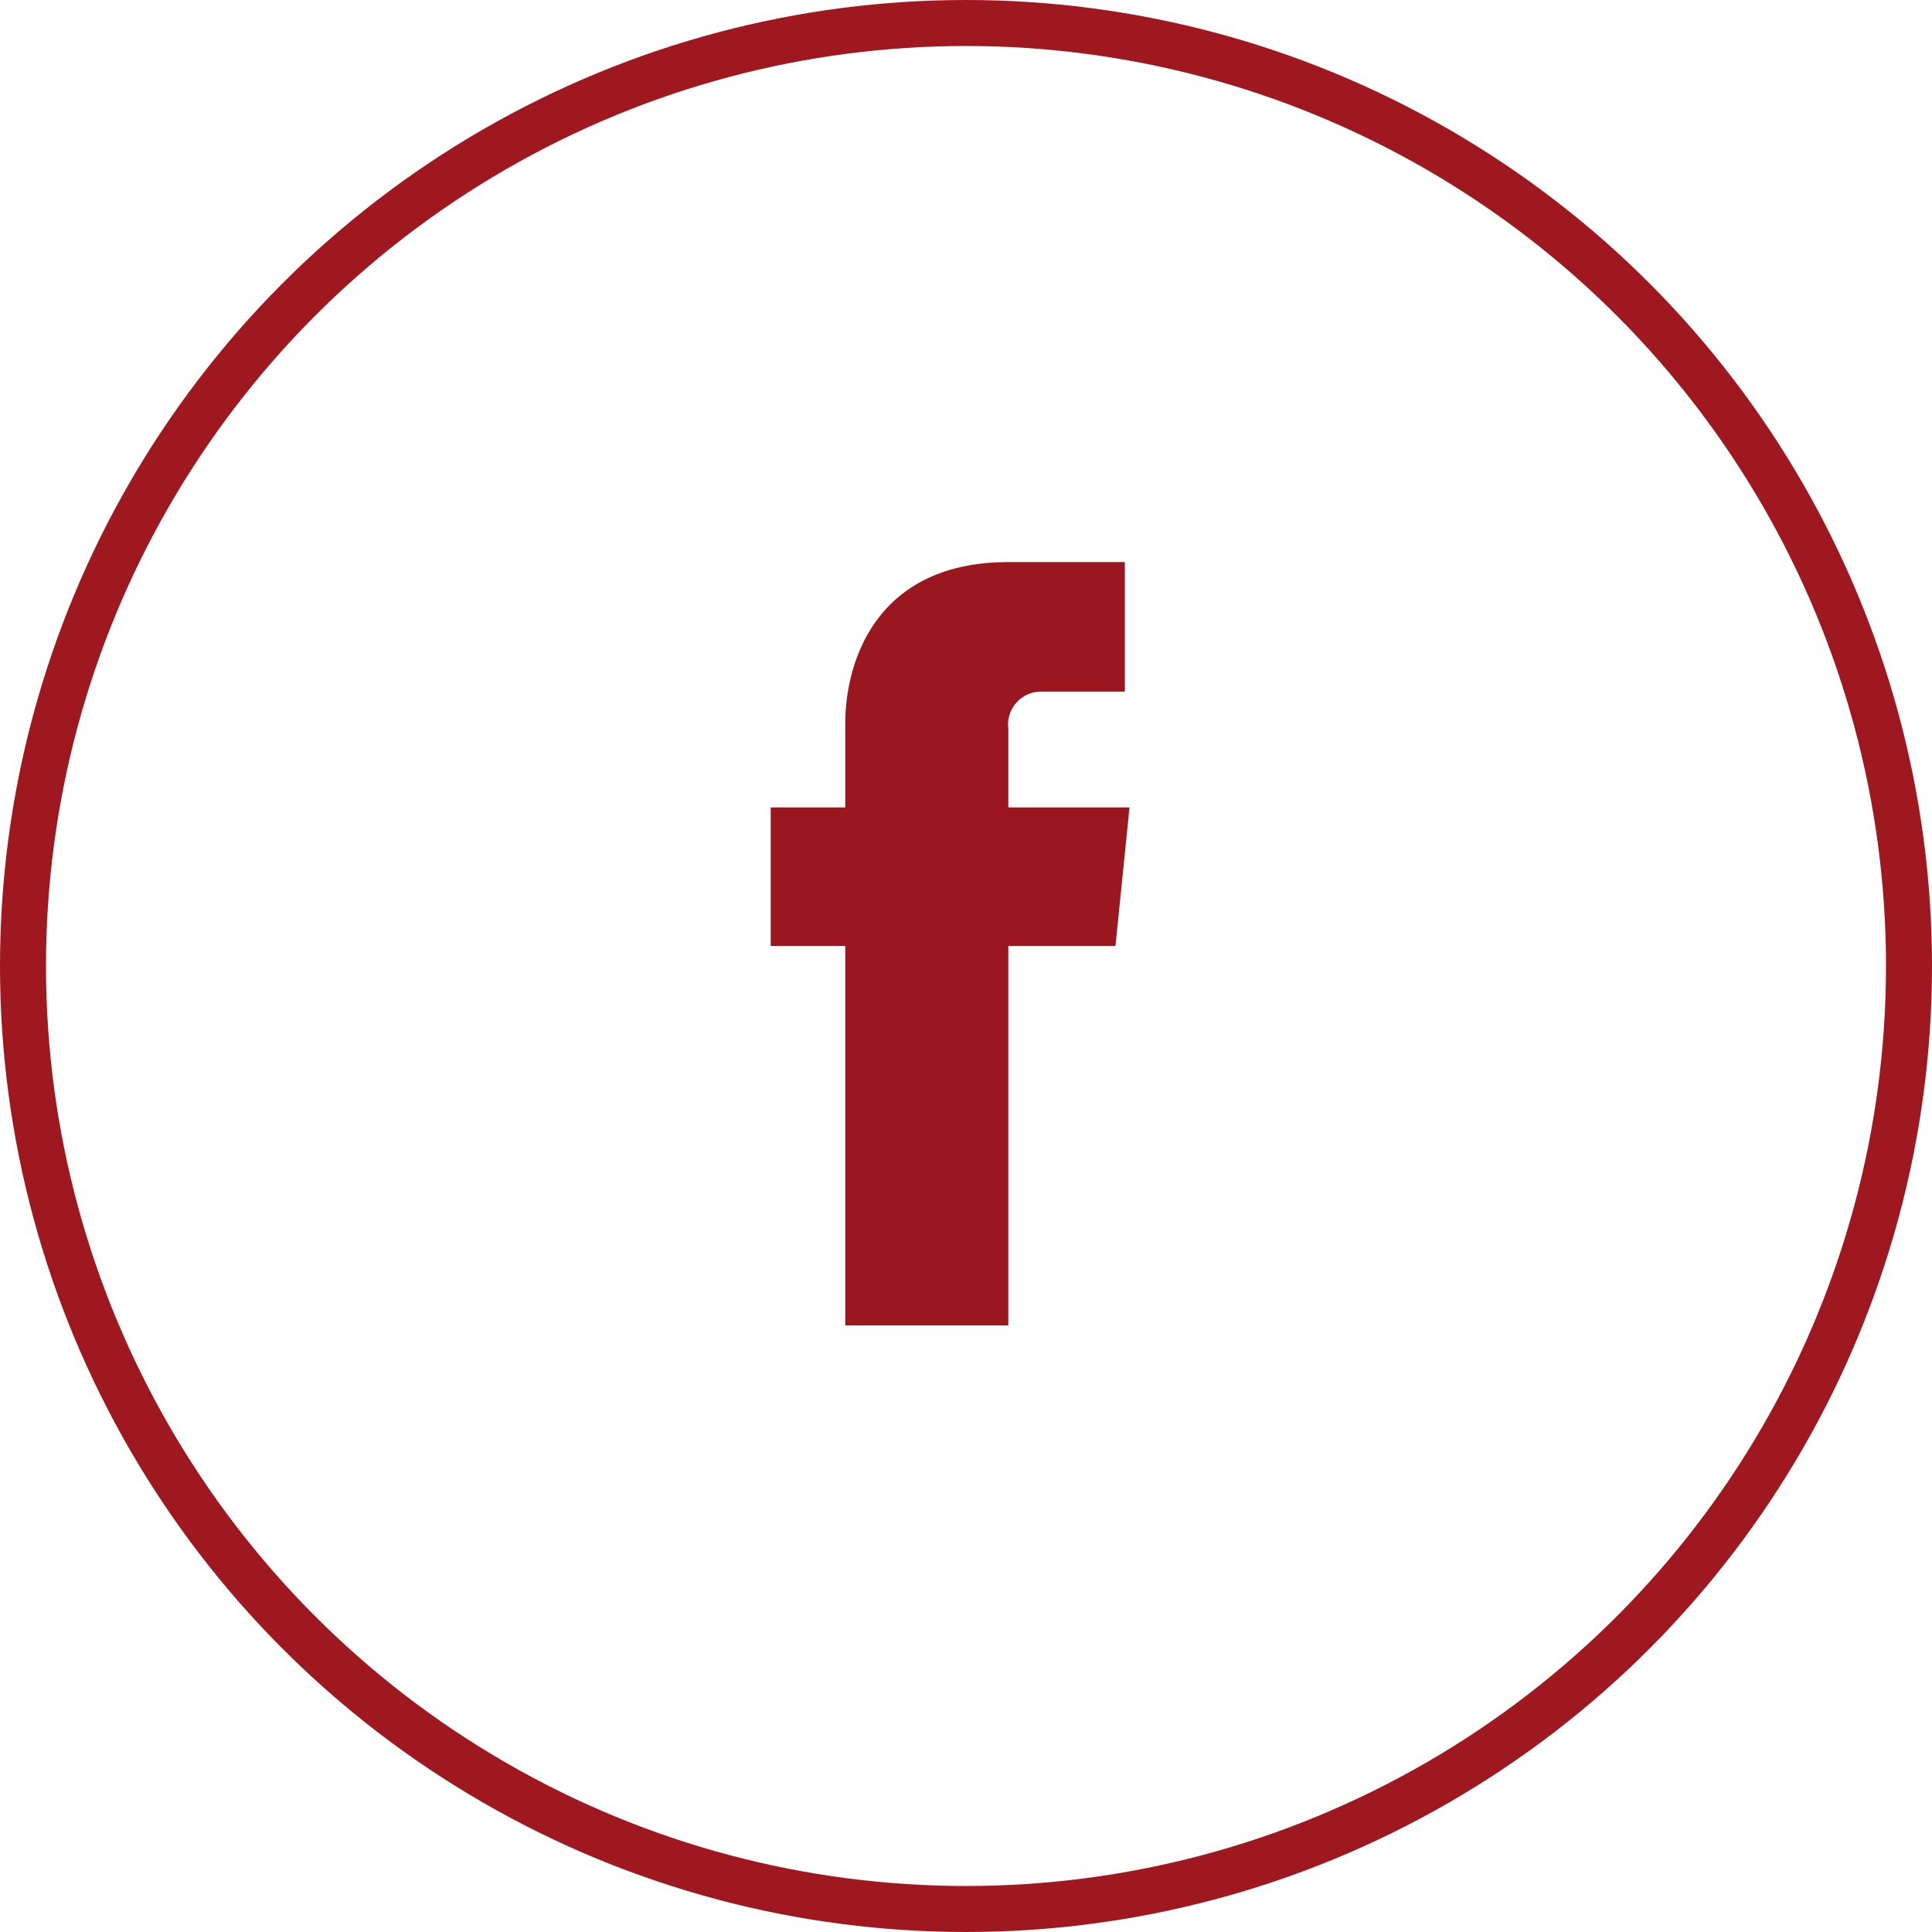
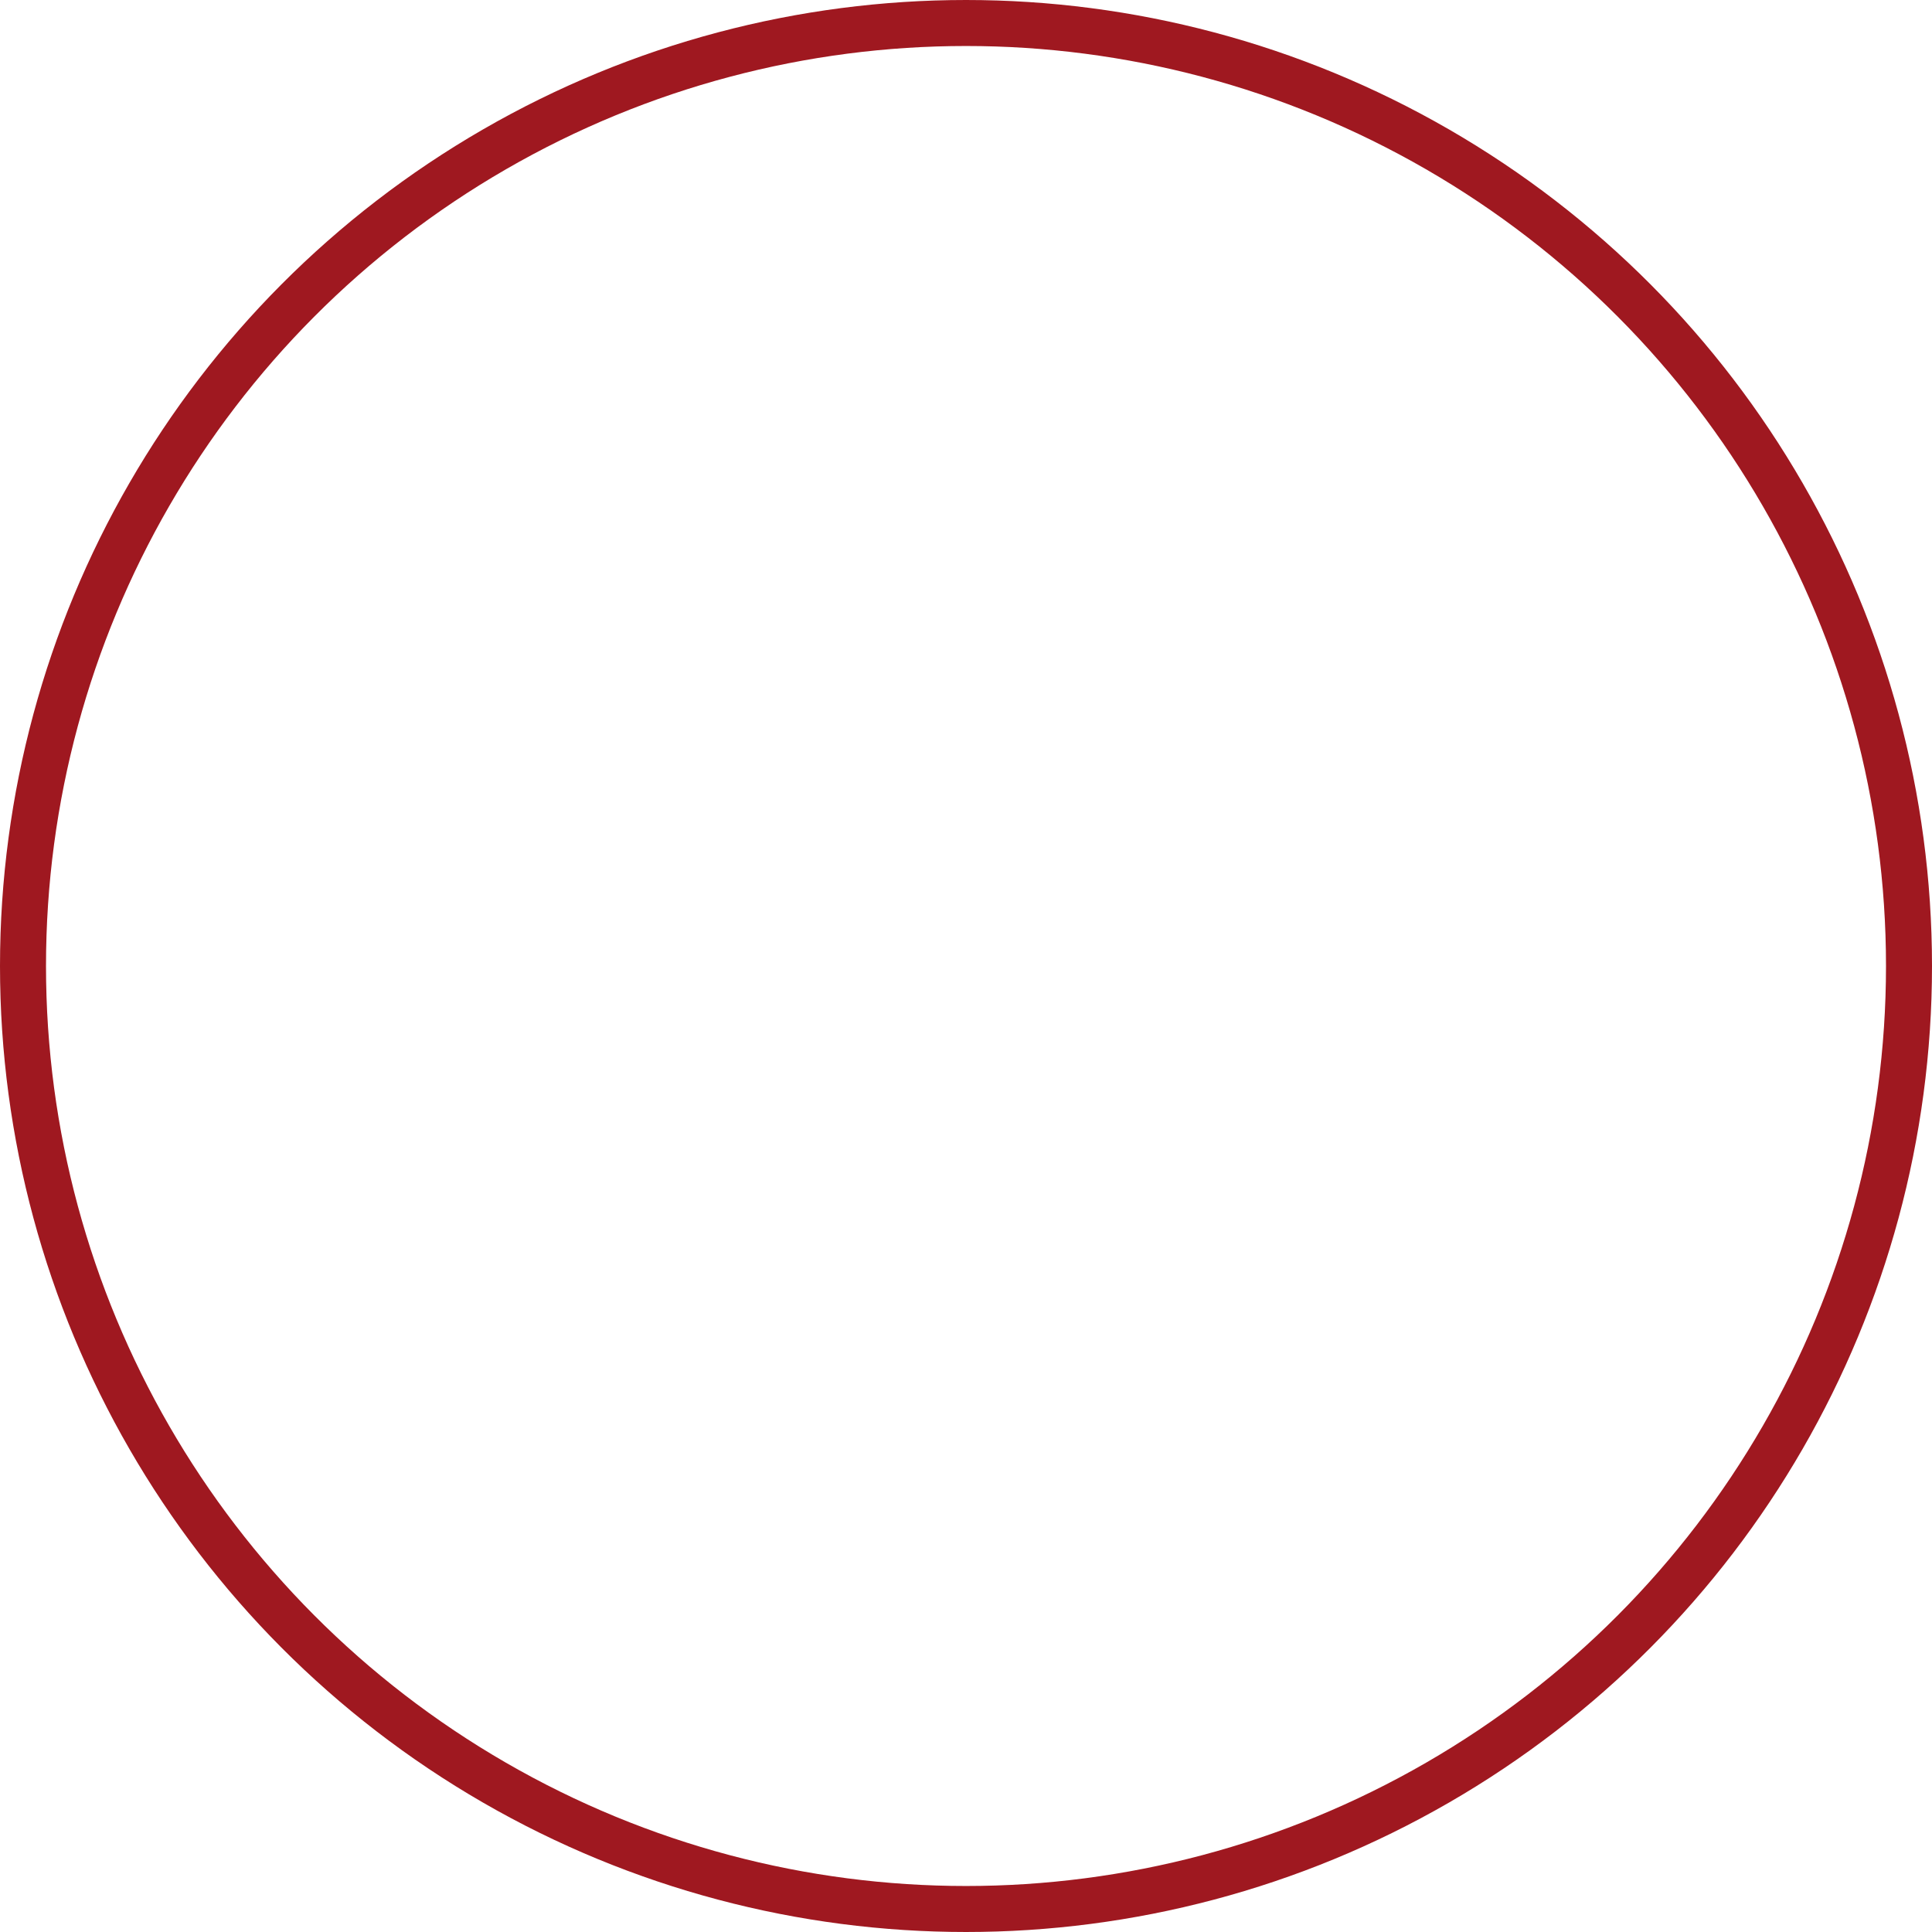
<svg xmlns="http://www.w3.org/2000/svg" height="63" viewBox="0 0 63 63" width="63">
  <g fill="none" stroke="#9f1820" stroke-width="1.5">
    <circle cx="31.5" cy="31.5" r="31.5" stroke="none" />
    <circle cx="31.5" cy="31.5" fill="none" r="30.75" />
  </g>
-   <path d="m11.242 12.52h-3.494v12.37h-5.317v-12.37h-2.431v-4.52h2.431v-2.72c0-2.112 1.063-5.28 5.317-5.28h3.8v4.224h-2.737a1.074 1.074 0 0 0 -1.063 1.207v2.569h3.952zm0 0" fill="#9a171f" transform="translate(25.132 18.329)" />
</svg>